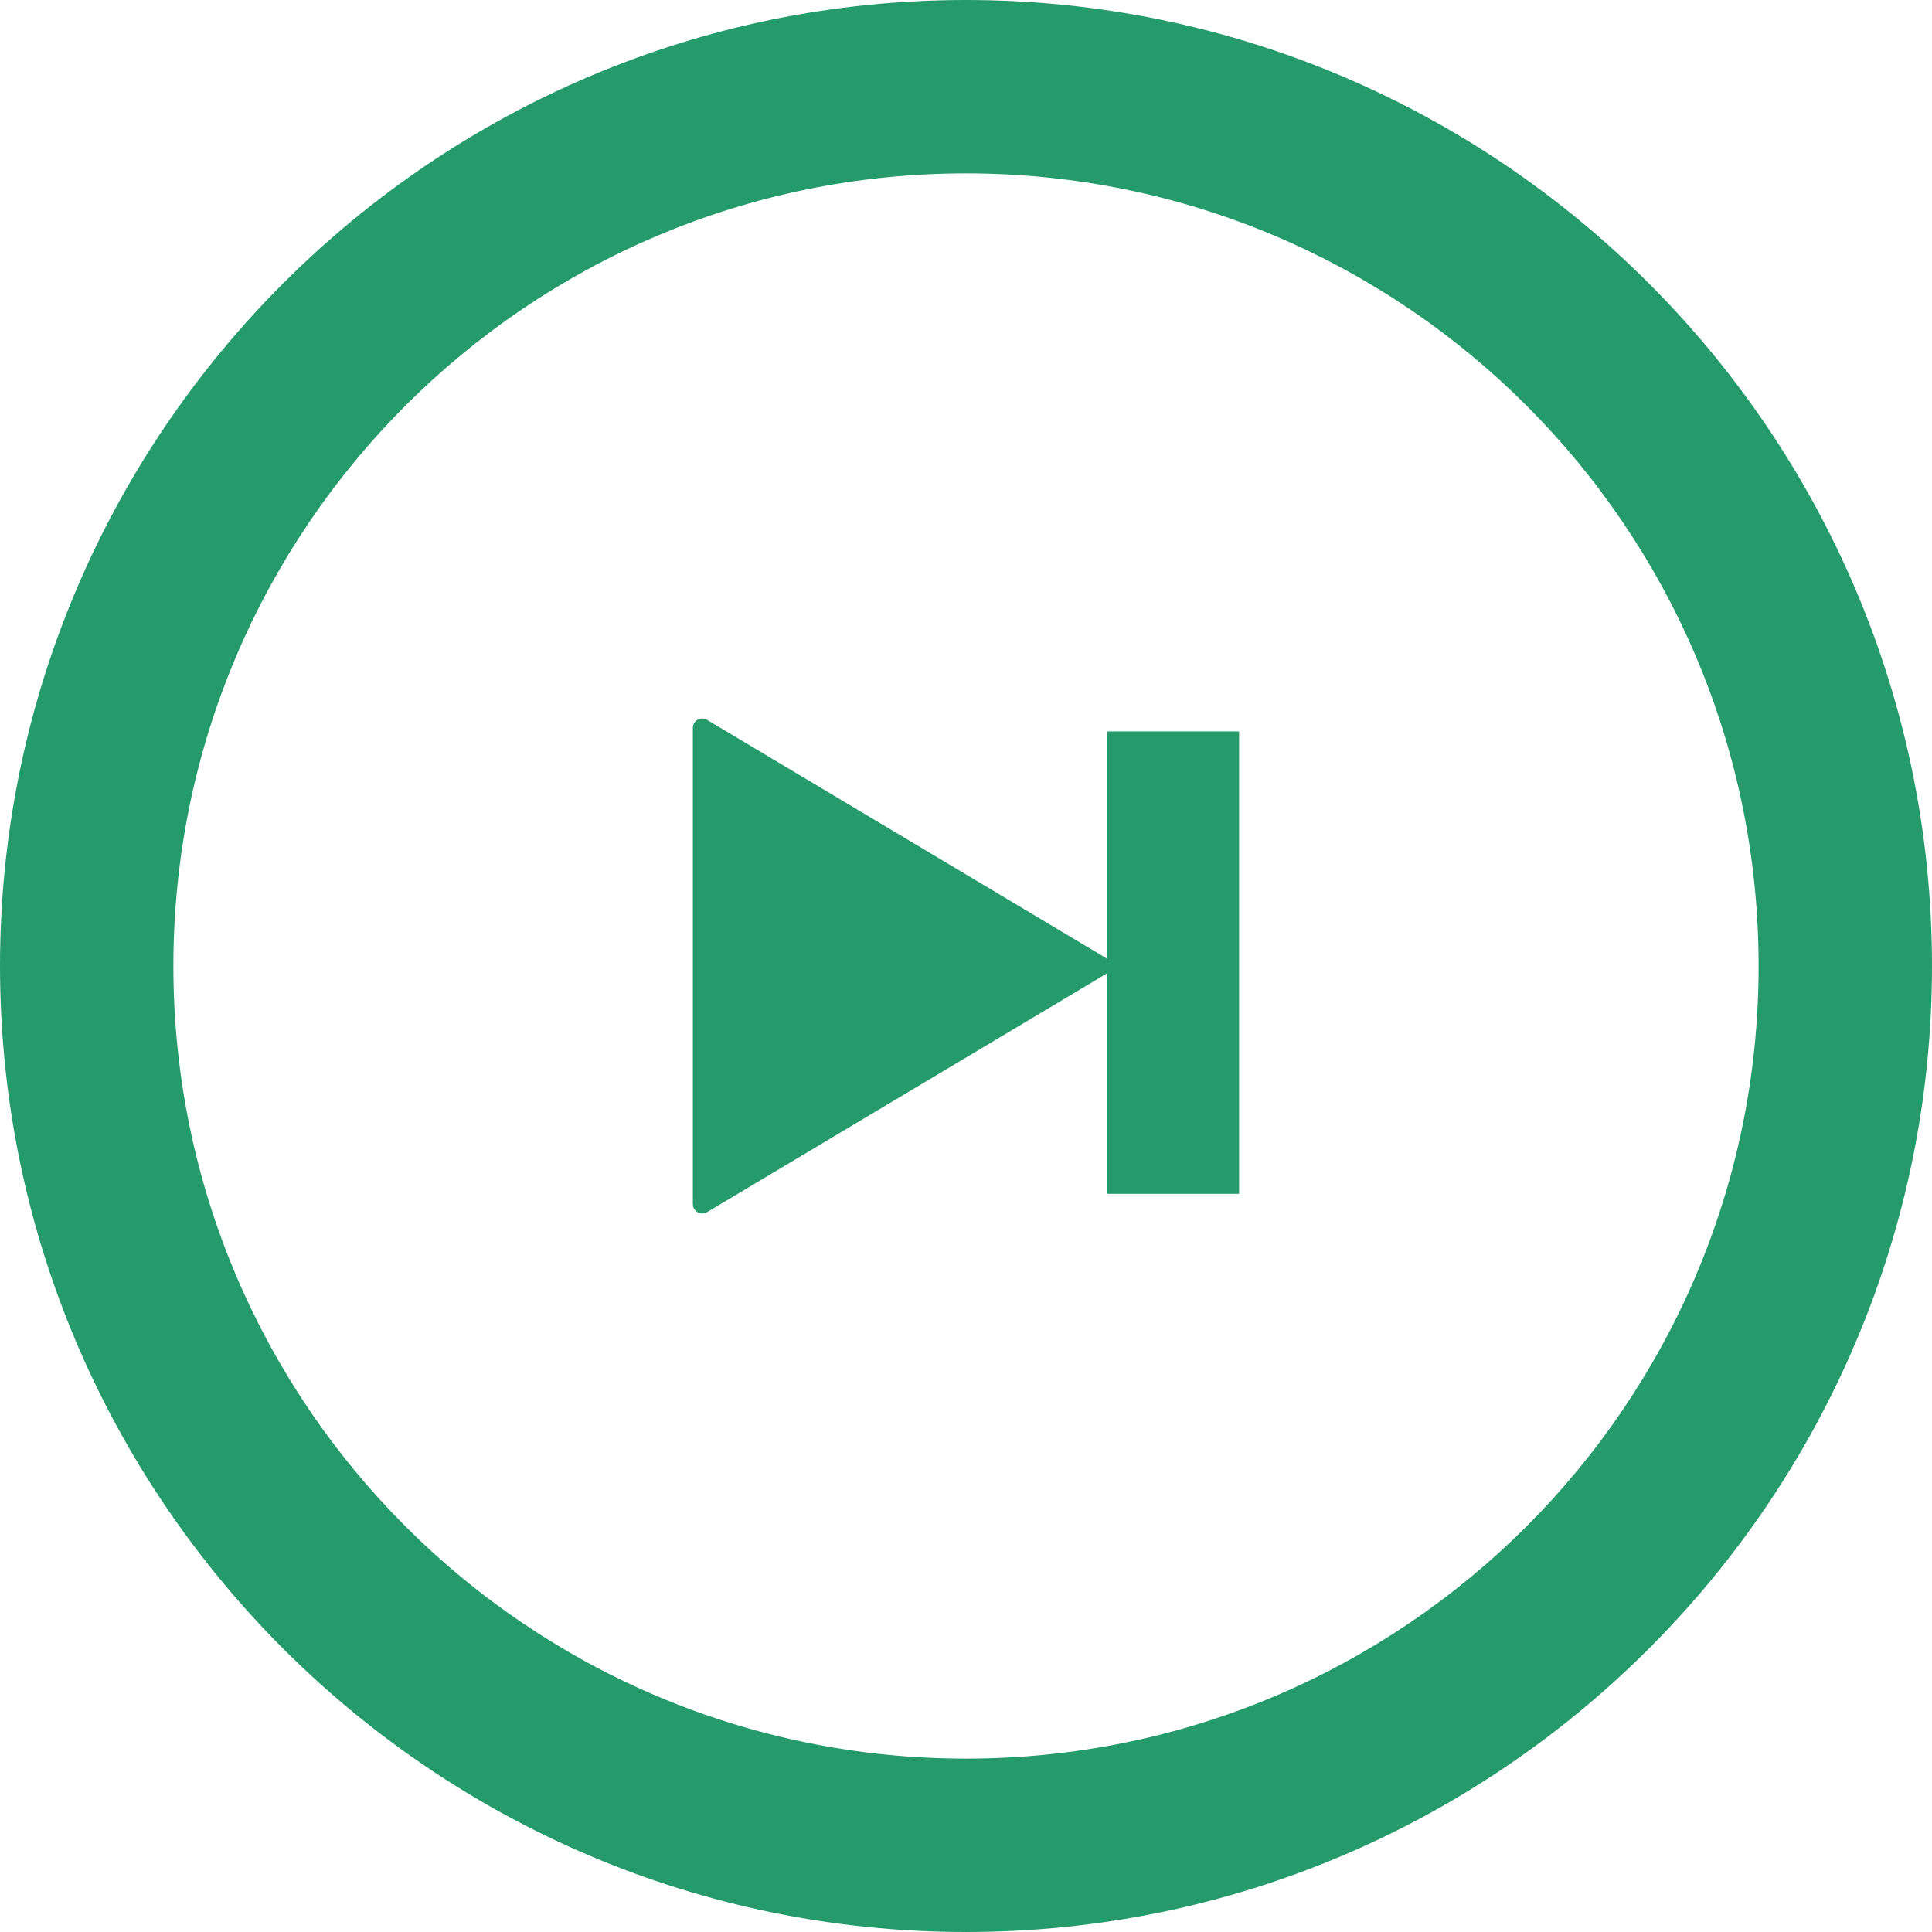
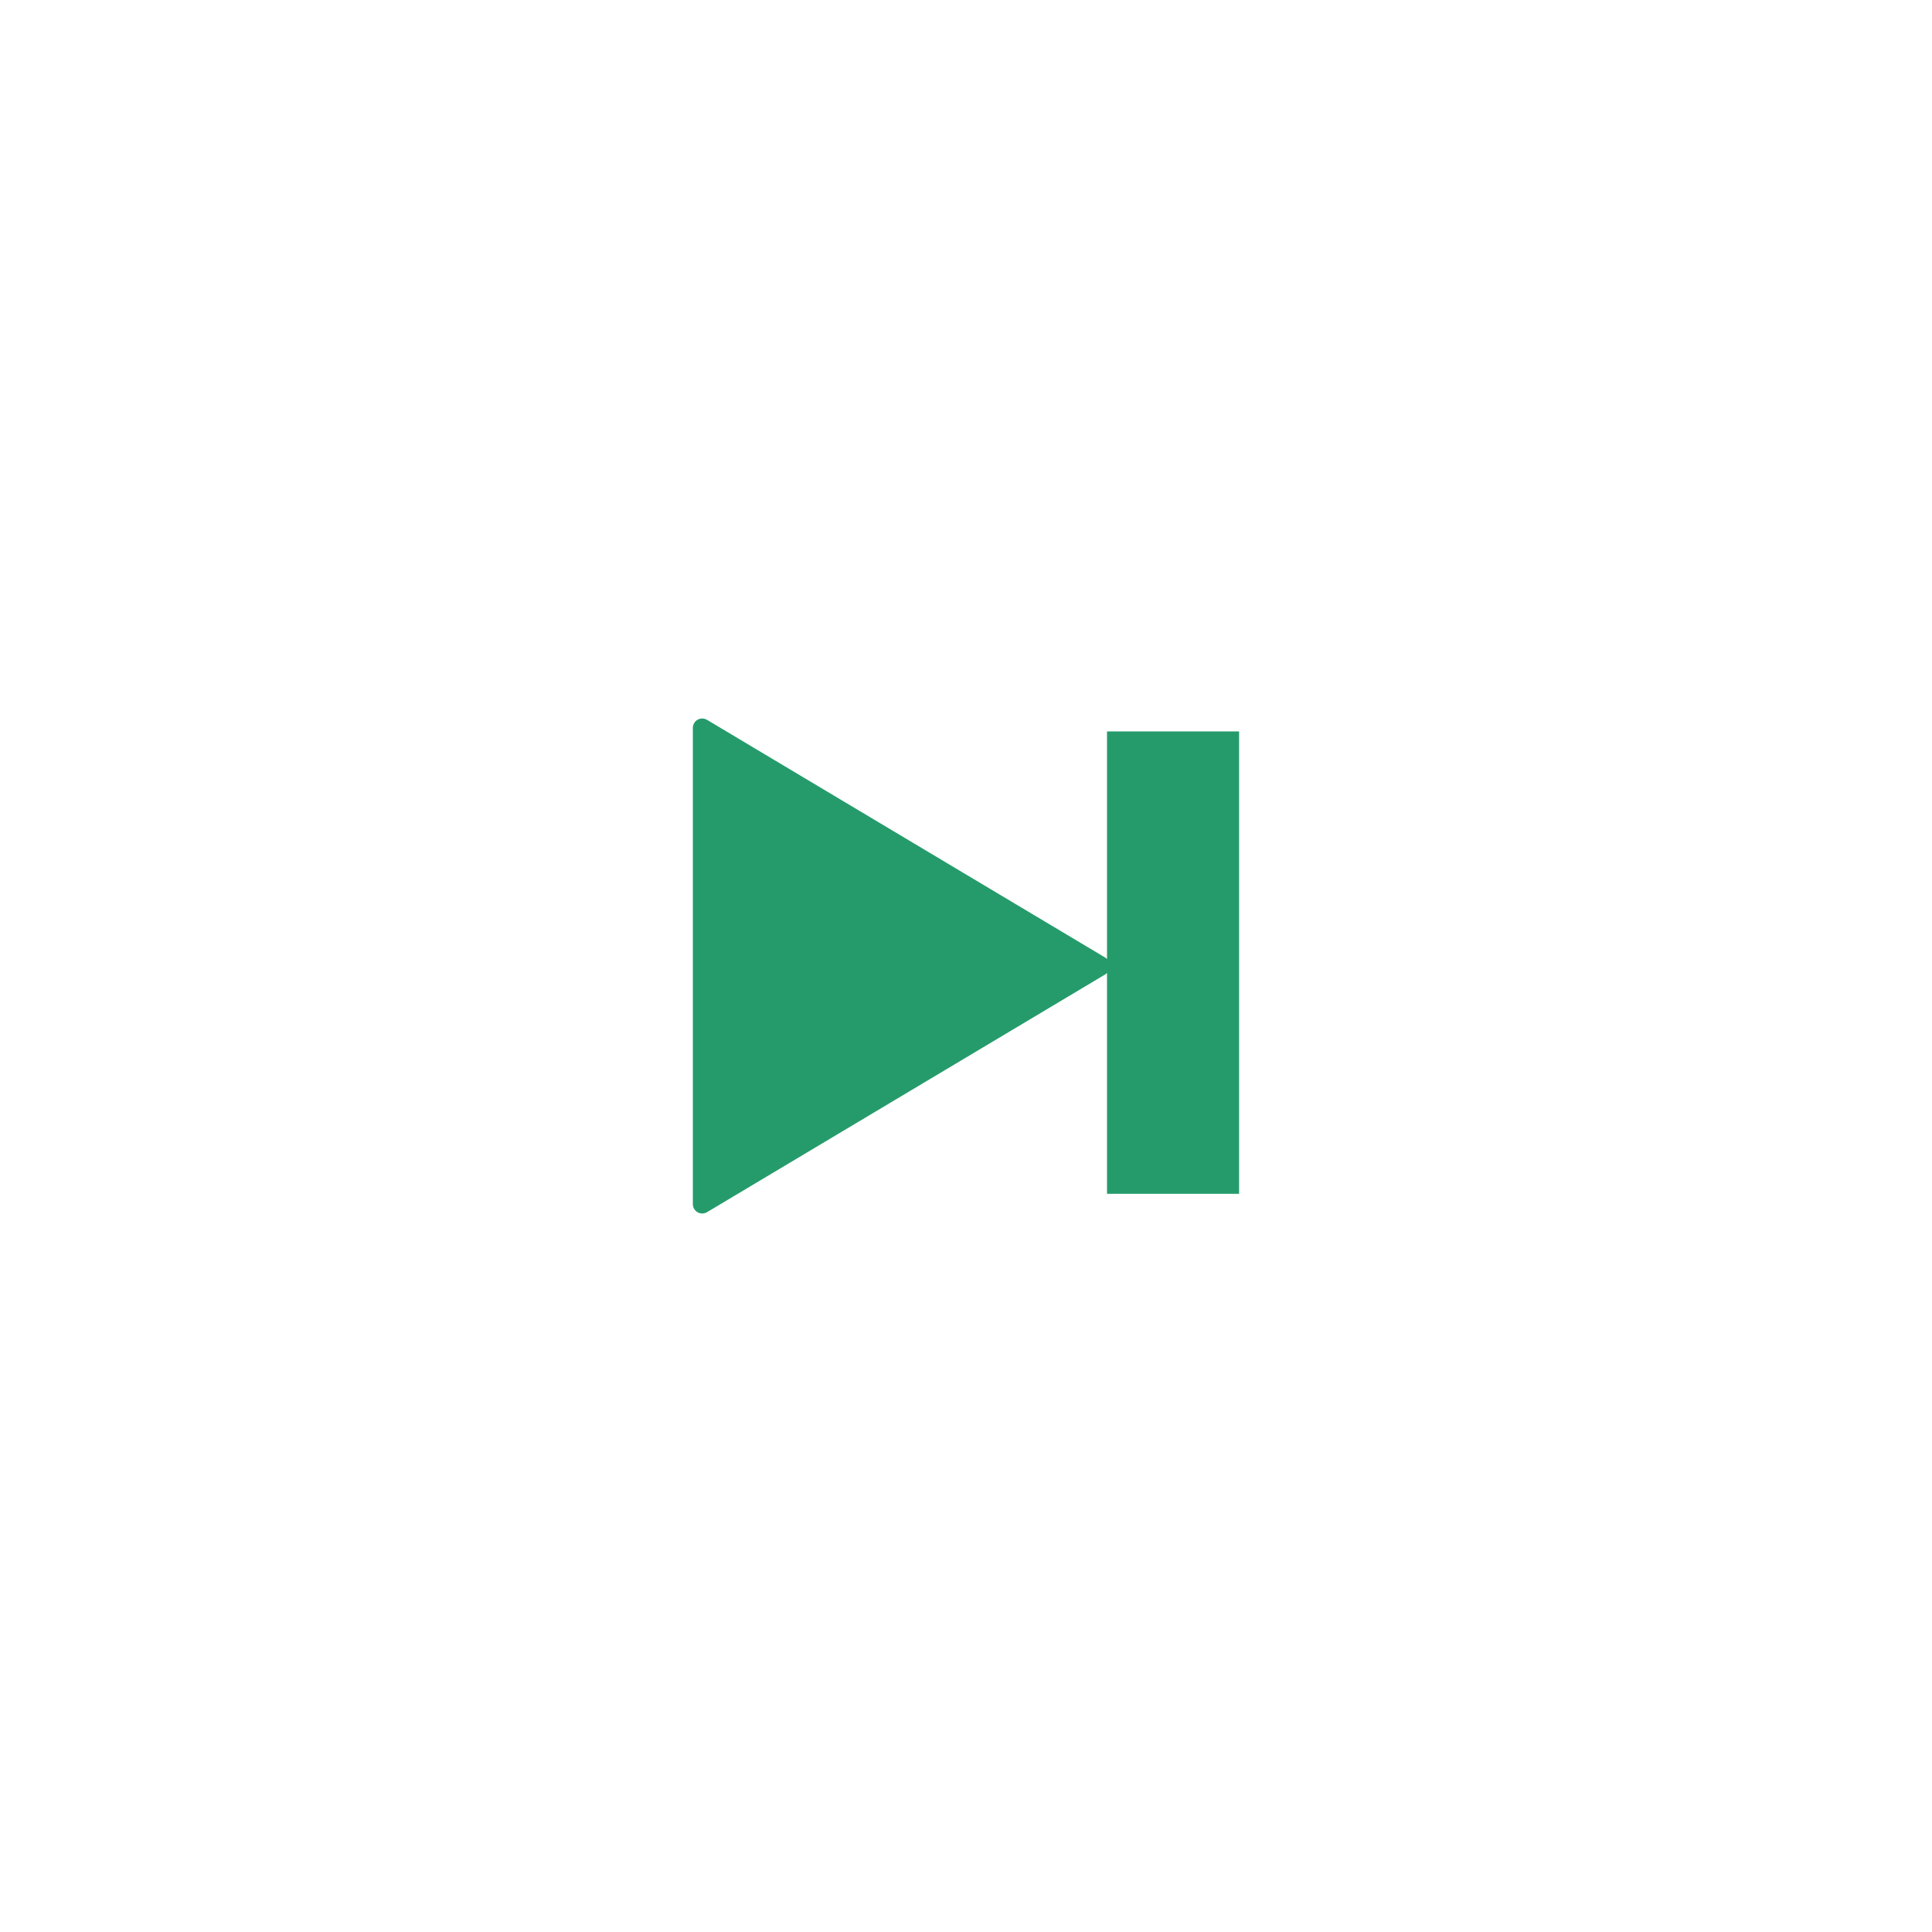
<svg xmlns="http://www.w3.org/2000/svg" version="1.1" id="_x32_" x="0px" y="0px" viewBox="0 0 512 512" style="width: 256px; height: 256px; opacity: 1;" xml:space="preserve">
  <style type="text/css">
	.st0{fill:#259B6B;}
</style>
  <g>
-     <path class="st0" d="M256,0C114.838,0,0,114.837,0,256s114.838,256,256,256c141.163,0,256-114.837,256-256S397.163,0,256,0z    M256,466.052c-115.998,0-210.052-94.054-210.052-210.052S140.002,45.948,256,45.948S466.052,140.002,466.052,256   S371.998,466.052,256,466.052z" />
    <path class="st0" d="M293.372,254.177c-0.107-0.093-0.164-0.228-0.292-0.299l-105.721-63.12c-0.755-0.441-1.716-0.47-2.5-0.021   c-0.756,0.435-1.246,1.275-1.246,2.158v63.113v63.085c0,0.912,0.491,1.738,1.246,2.158c0.784,0.463,1.745,0.435,2.5-0.007   l105.721-63.12c0.128-0.071,0.184-0.199,0.292-0.299v58.548h35V193.834h-35V254.177z" />
  </g>
</svg>